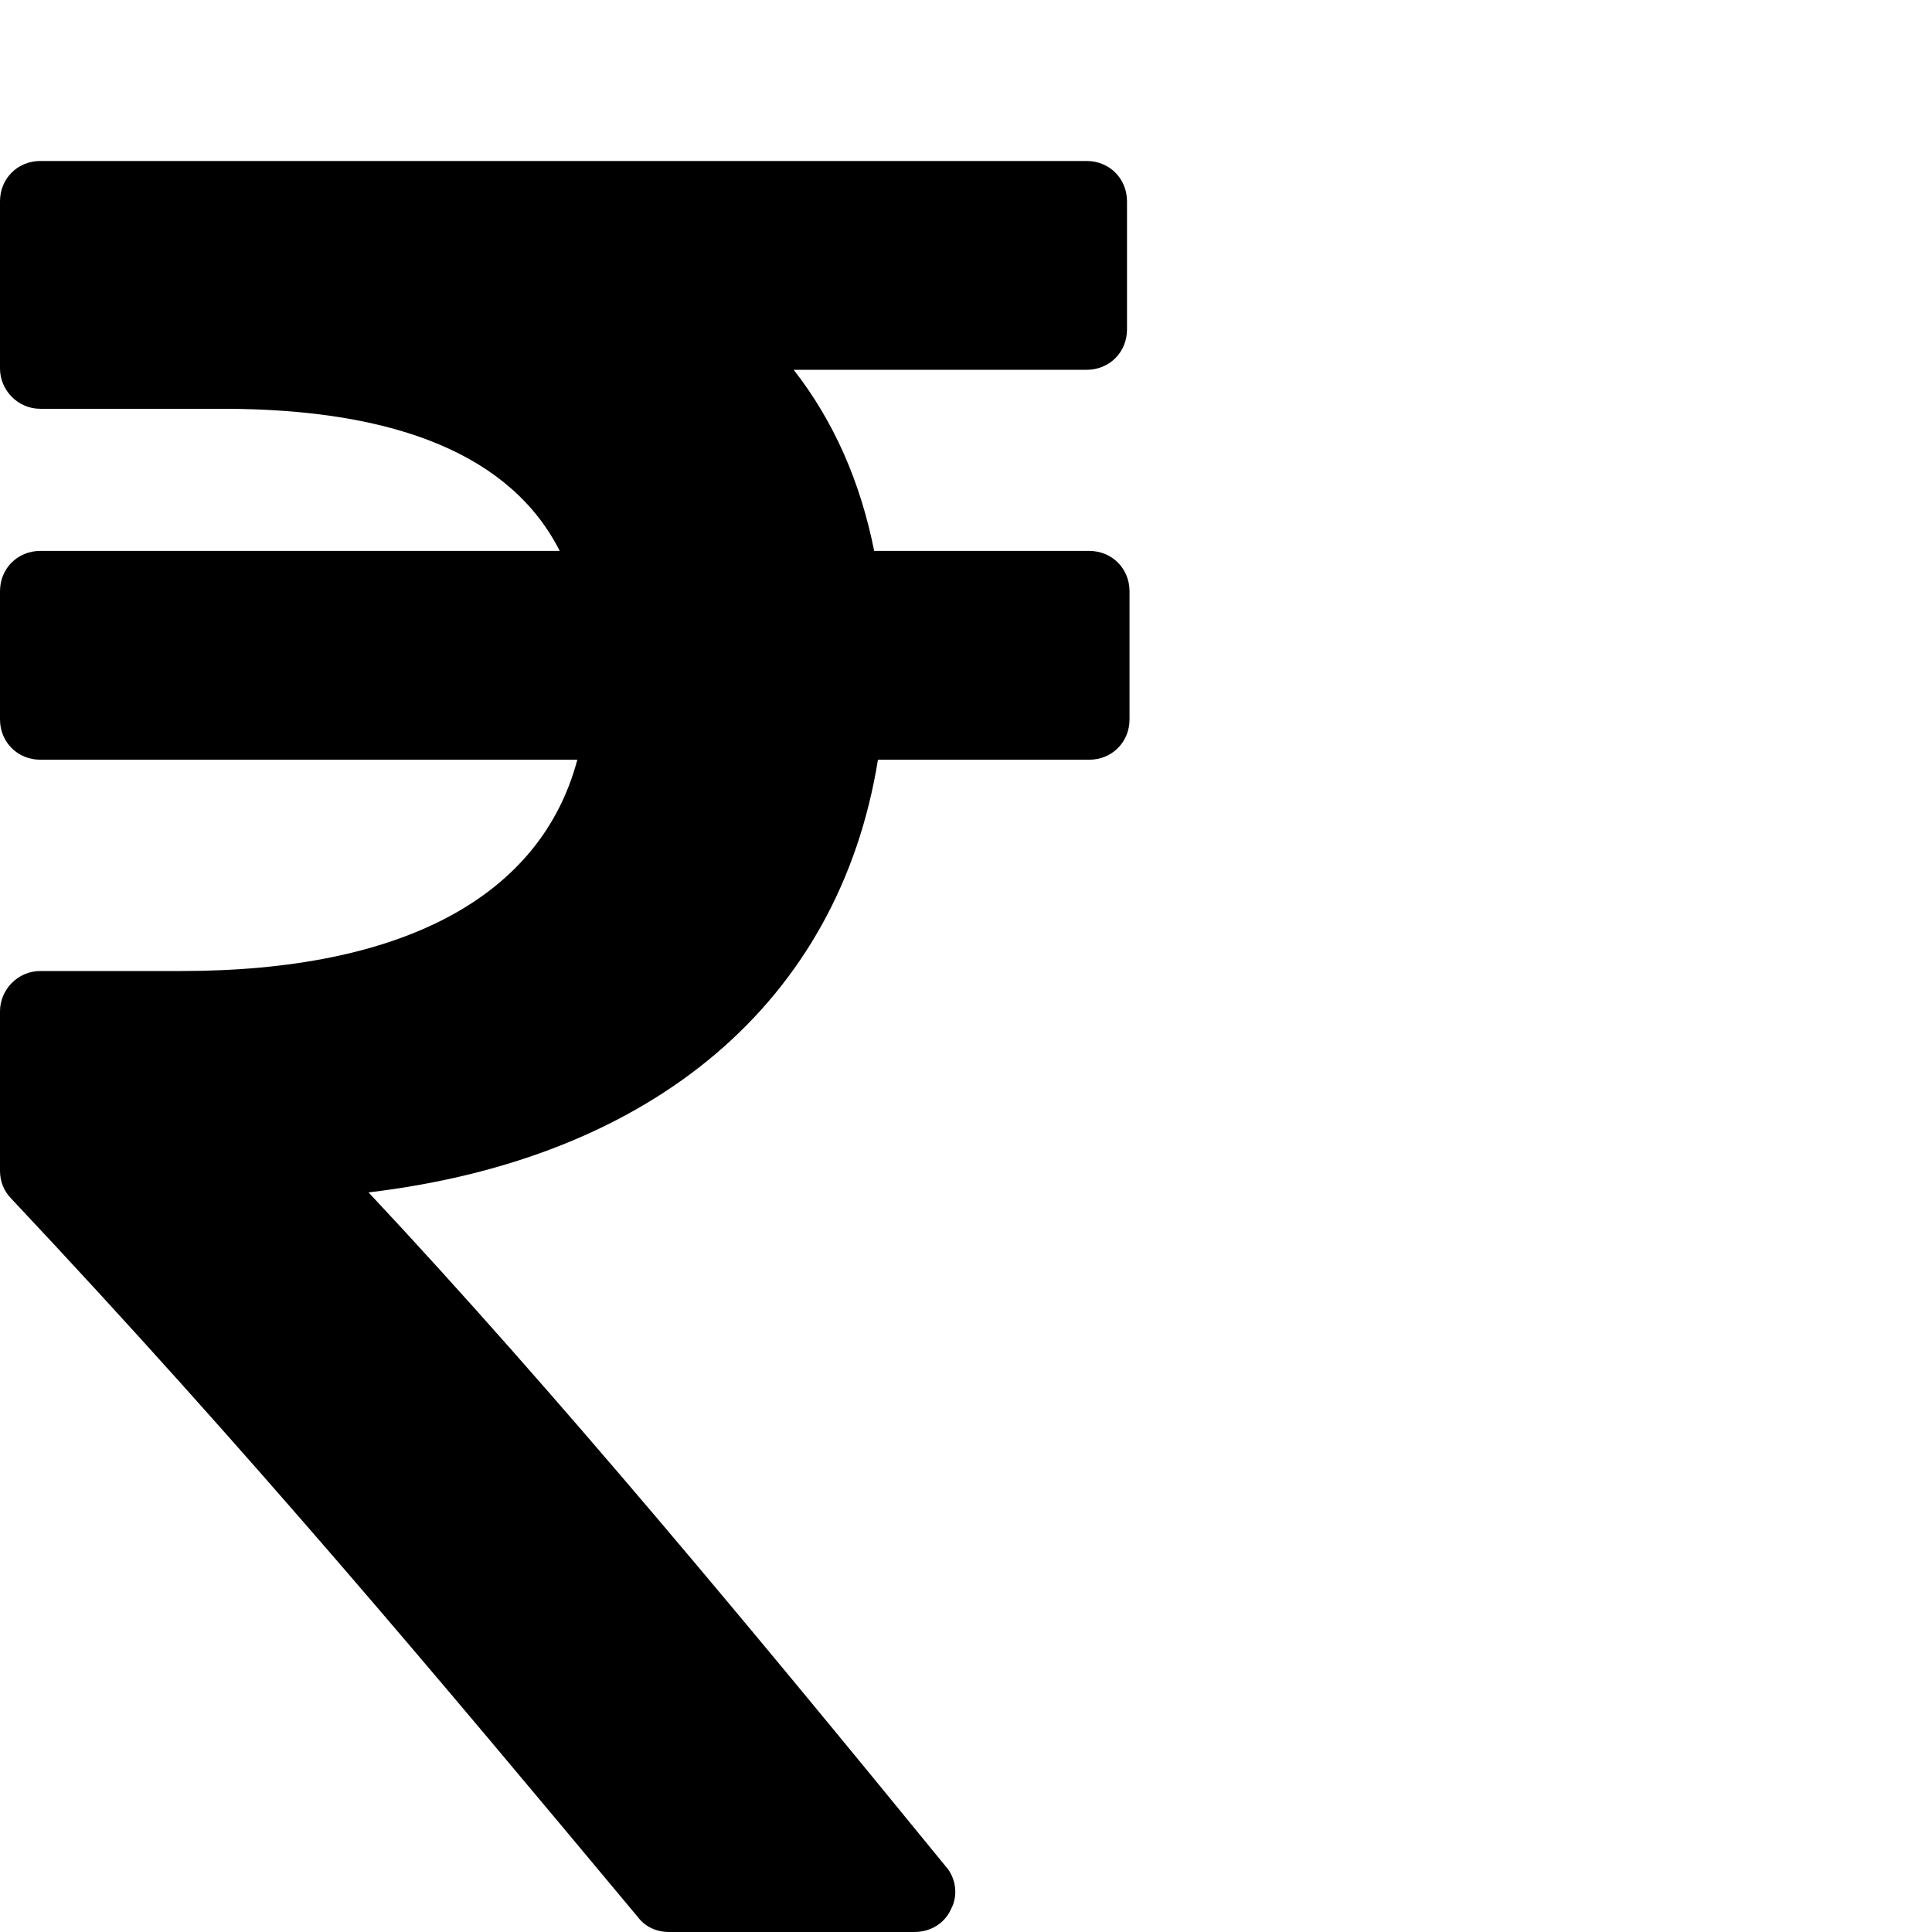
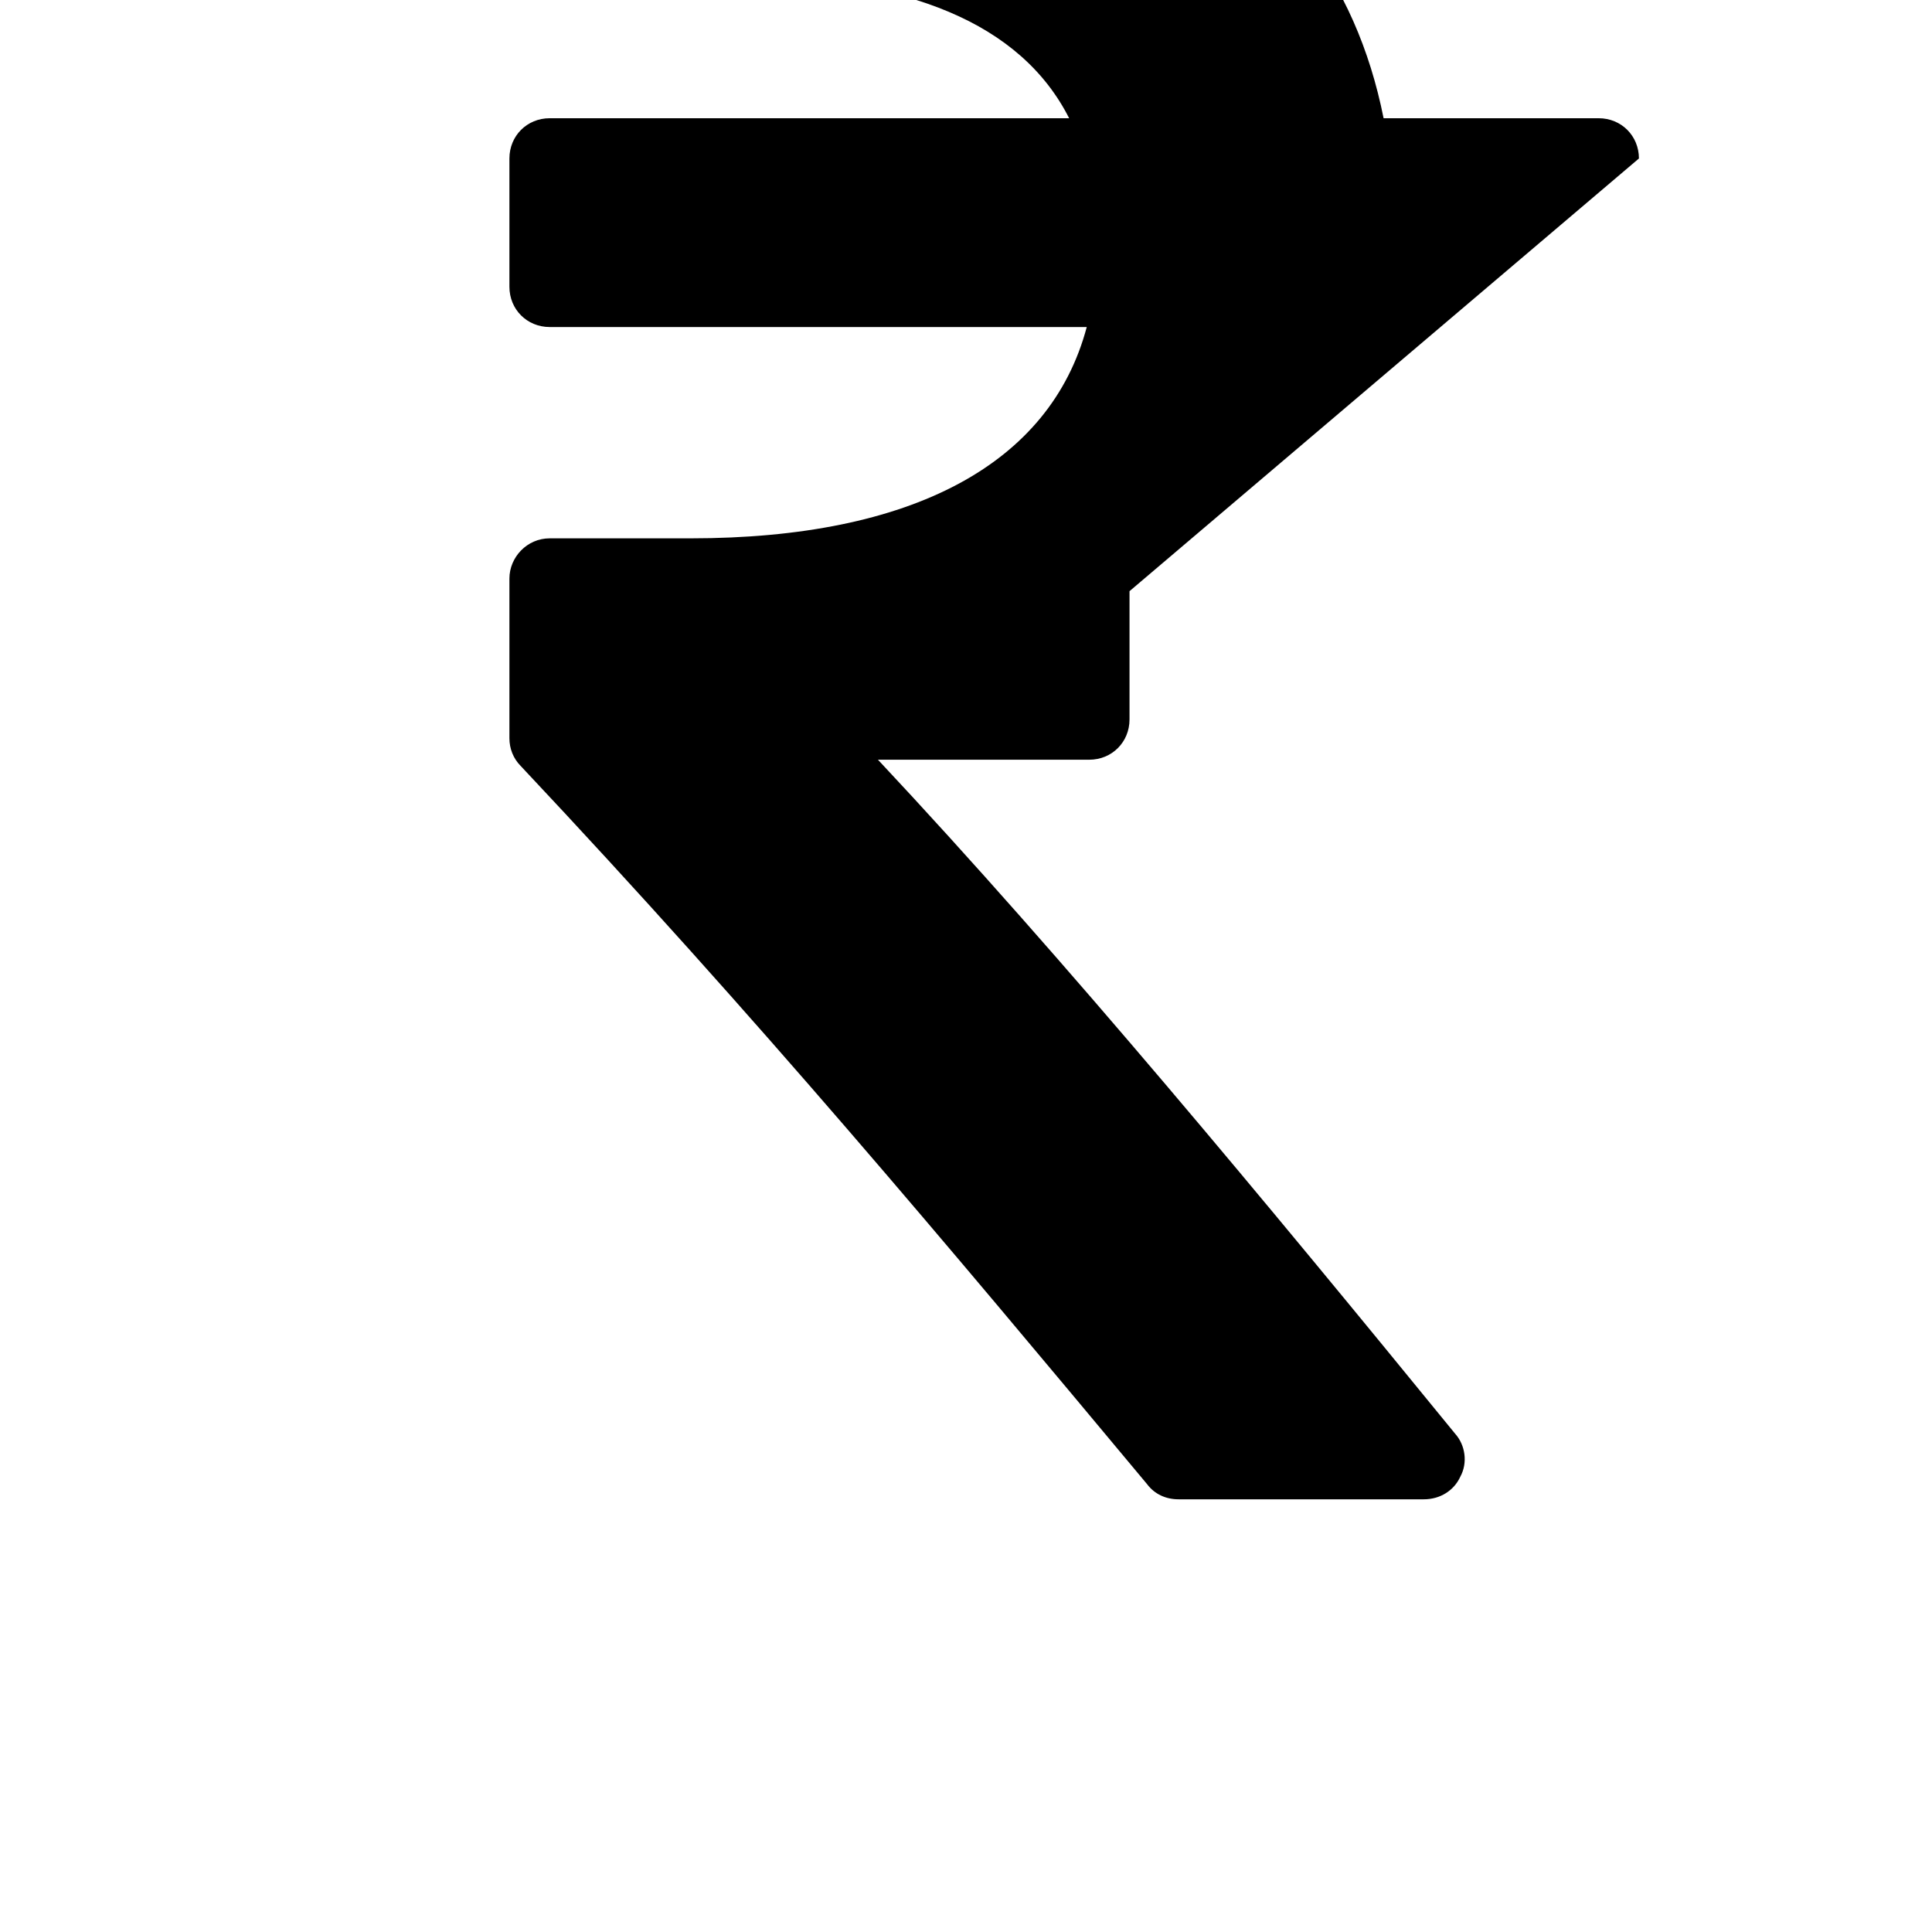
<svg xmlns="http://www.w3.org/2000/svg" width="1536px" height="1536px" version="1.1">
-   <path transform="scale(1, -1) translate(0, -1536)" glyph-name="inr" unicode="" horiz-adv-x="898" d="M898 1066v-102c0 -18 -14 -32 -32 -32h-168c-31 -192 -178 -317 -405 -344c149 -159 308 -351 459 -536c8 -9 10 -23 4 -34c-5 -11 -16 -18 -29 -18h-195c-10 0 -19 4 -25 12c-161 193 -309 370 -498 571c-6 6 -9 14 -9 22v127c0 17 14 32 32 32h112 c176 0 286 59 315 168h-427c-18 0 -32 14 -32 32v102c0 18 14 32 32 32h413c-38 75 -128 113 -268 113h-145c-18 0 -32 15 -32 32v133c0 18 14 32 32 32h832c18 0 32 -14 32 -32v-102c0 -18 -14 -32 -32 -32h-233c32 -41 53 -89 64 -144h171c18 0 32 -14 32 -32z" />
+   <path transform="scale(1, -1) translate(0, -1536)" glyph-name="inr" unicode="" horiz-adv-x="898" d="M898 1066v-102c0 -18 -14 -32 -32 -32h-168c149 -159 308 -351 459 -536c8 -9 10 -23 4 -34c-5 -11 -16 -18 -29 -18h-195c-10 0 -19 4 -25 12c-161 193 -309 370 -498 571c-6 6 -9 14 -9 22v127c0 17 14 32 32 32h112 c176 0 286 59 315 168h-427c-18 0 -32 14 -32 32v102c0 18 14 32 32 32h413c-38 75 -128 113 -268 113h-145c-18 0 -32 15 -32 32v133c0 18 14 32 32 32h832c18 0 32 -14 32 -32v-102c0 -18 -14 -32 -32 -32h-233c32 -41 53 -89 64 -144h171c18 0 32 -14 32 -32z" />
</svg>